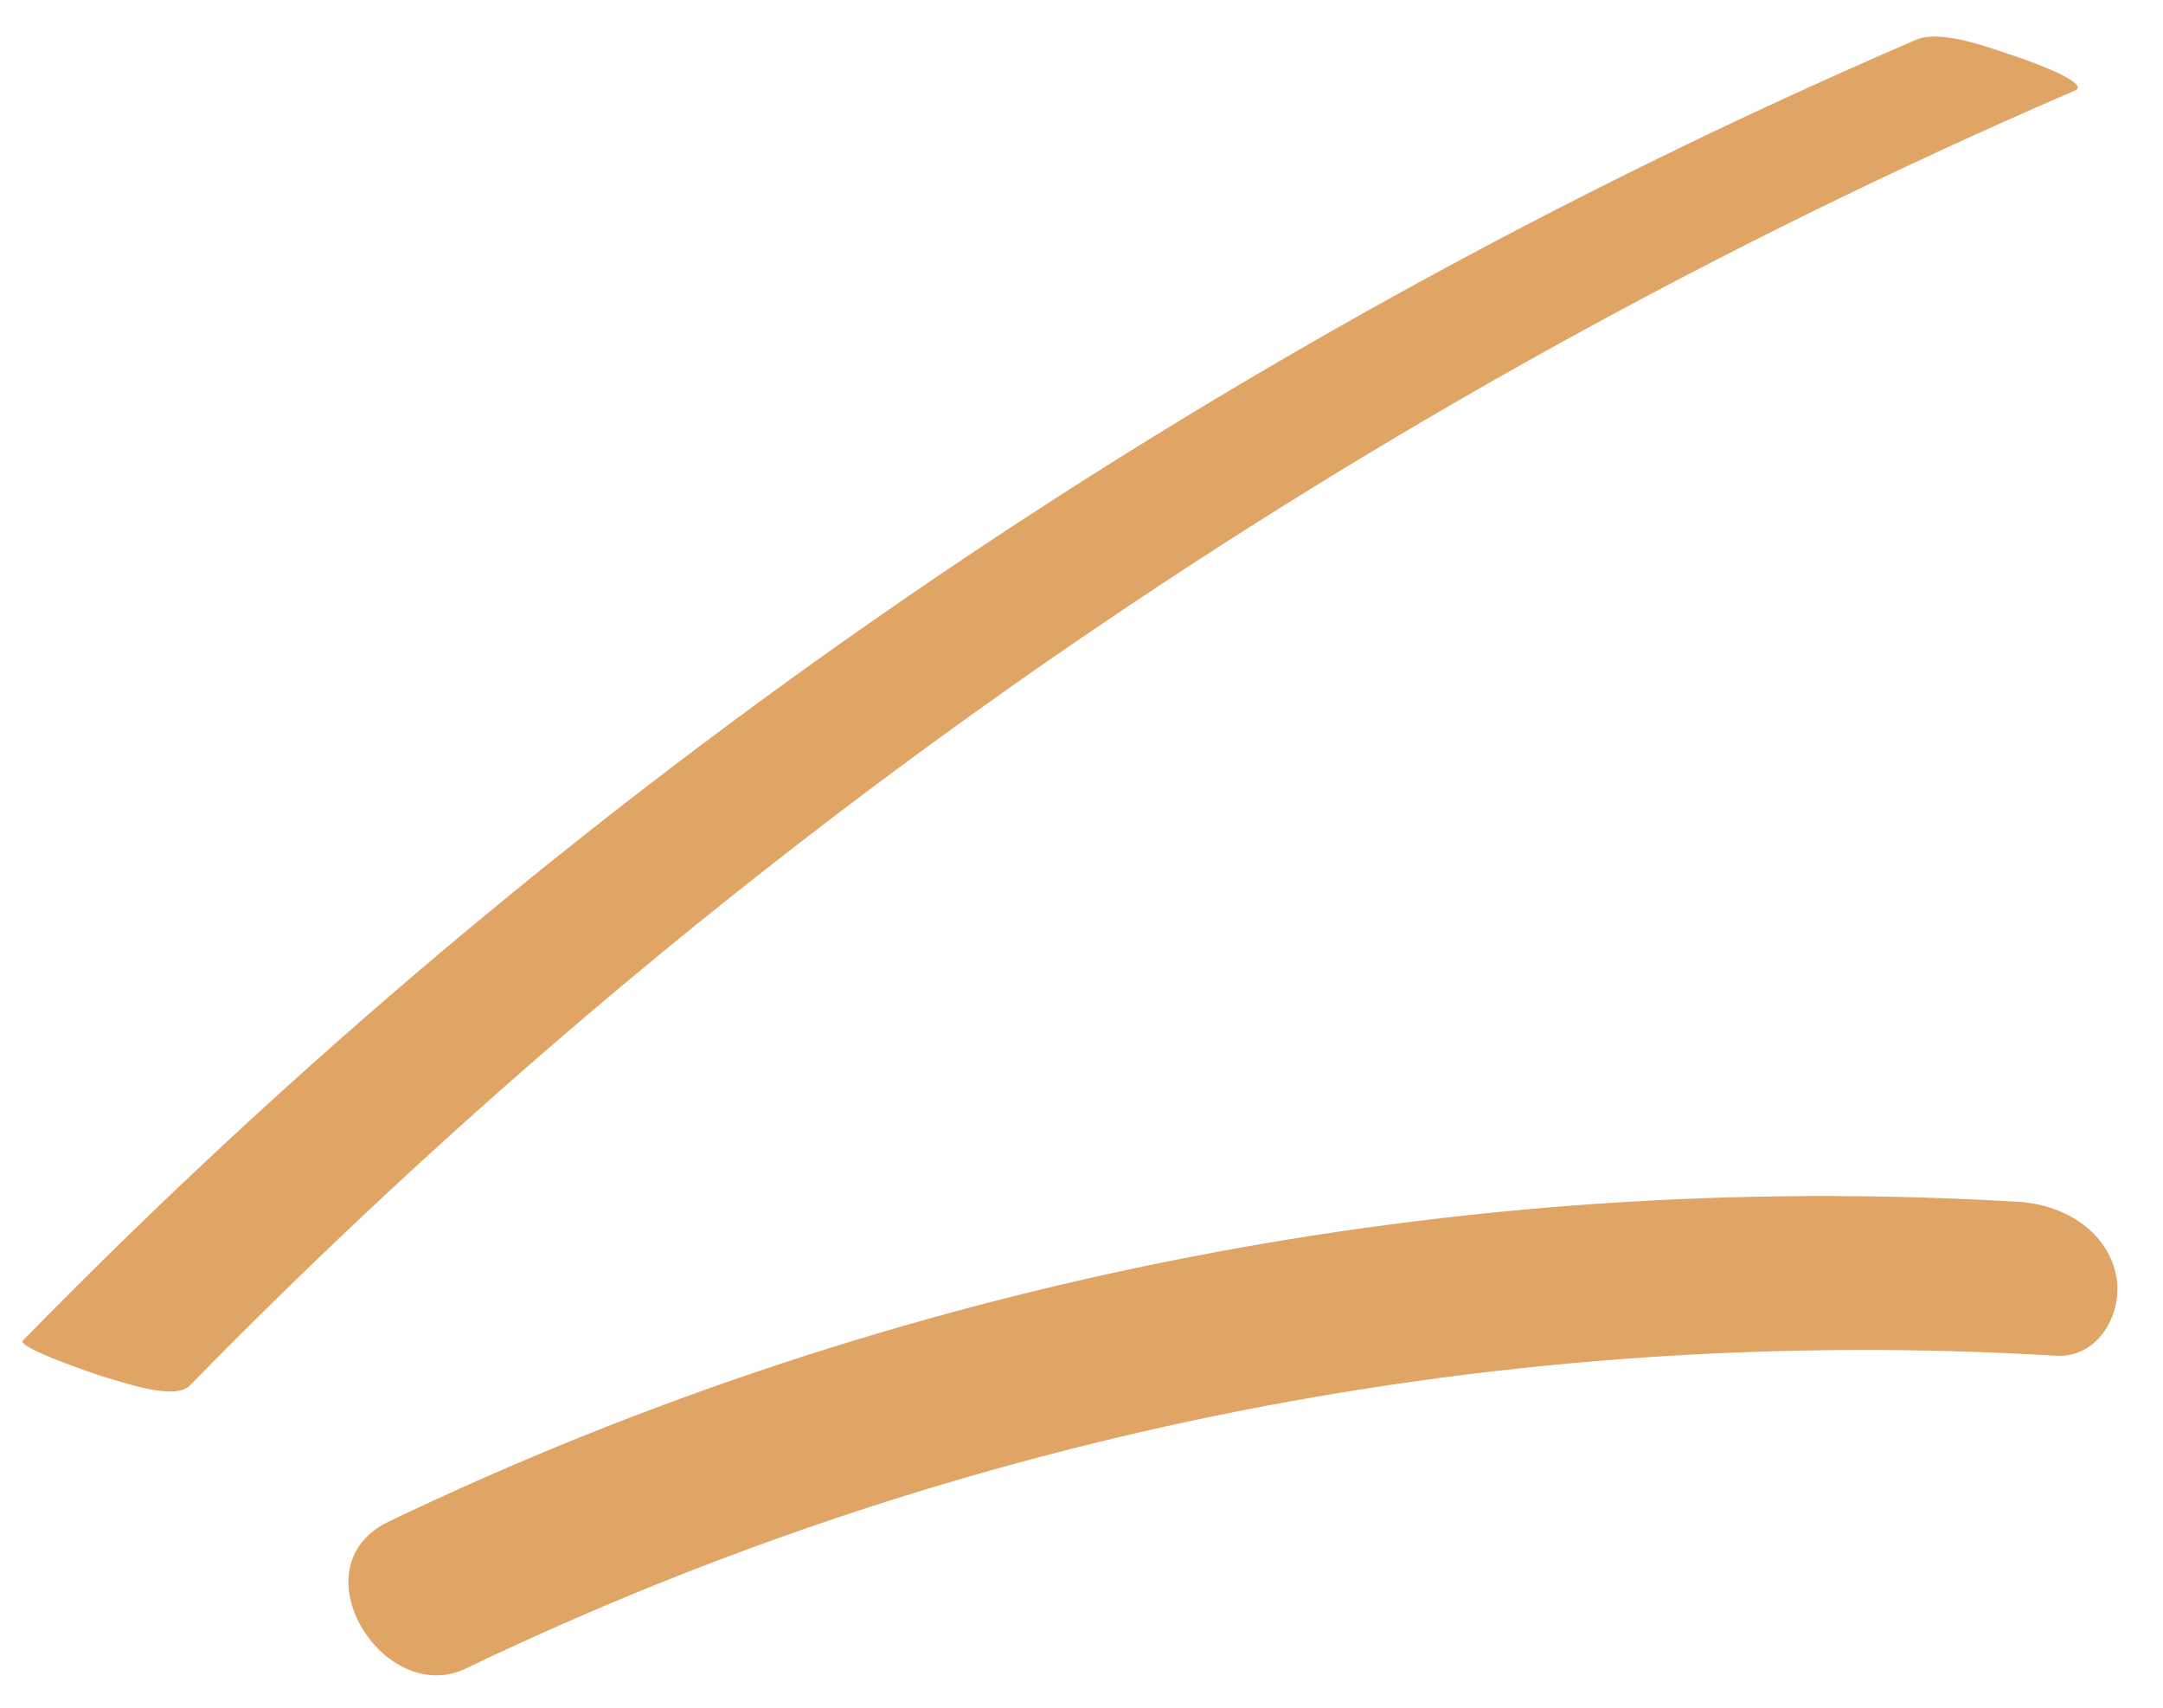
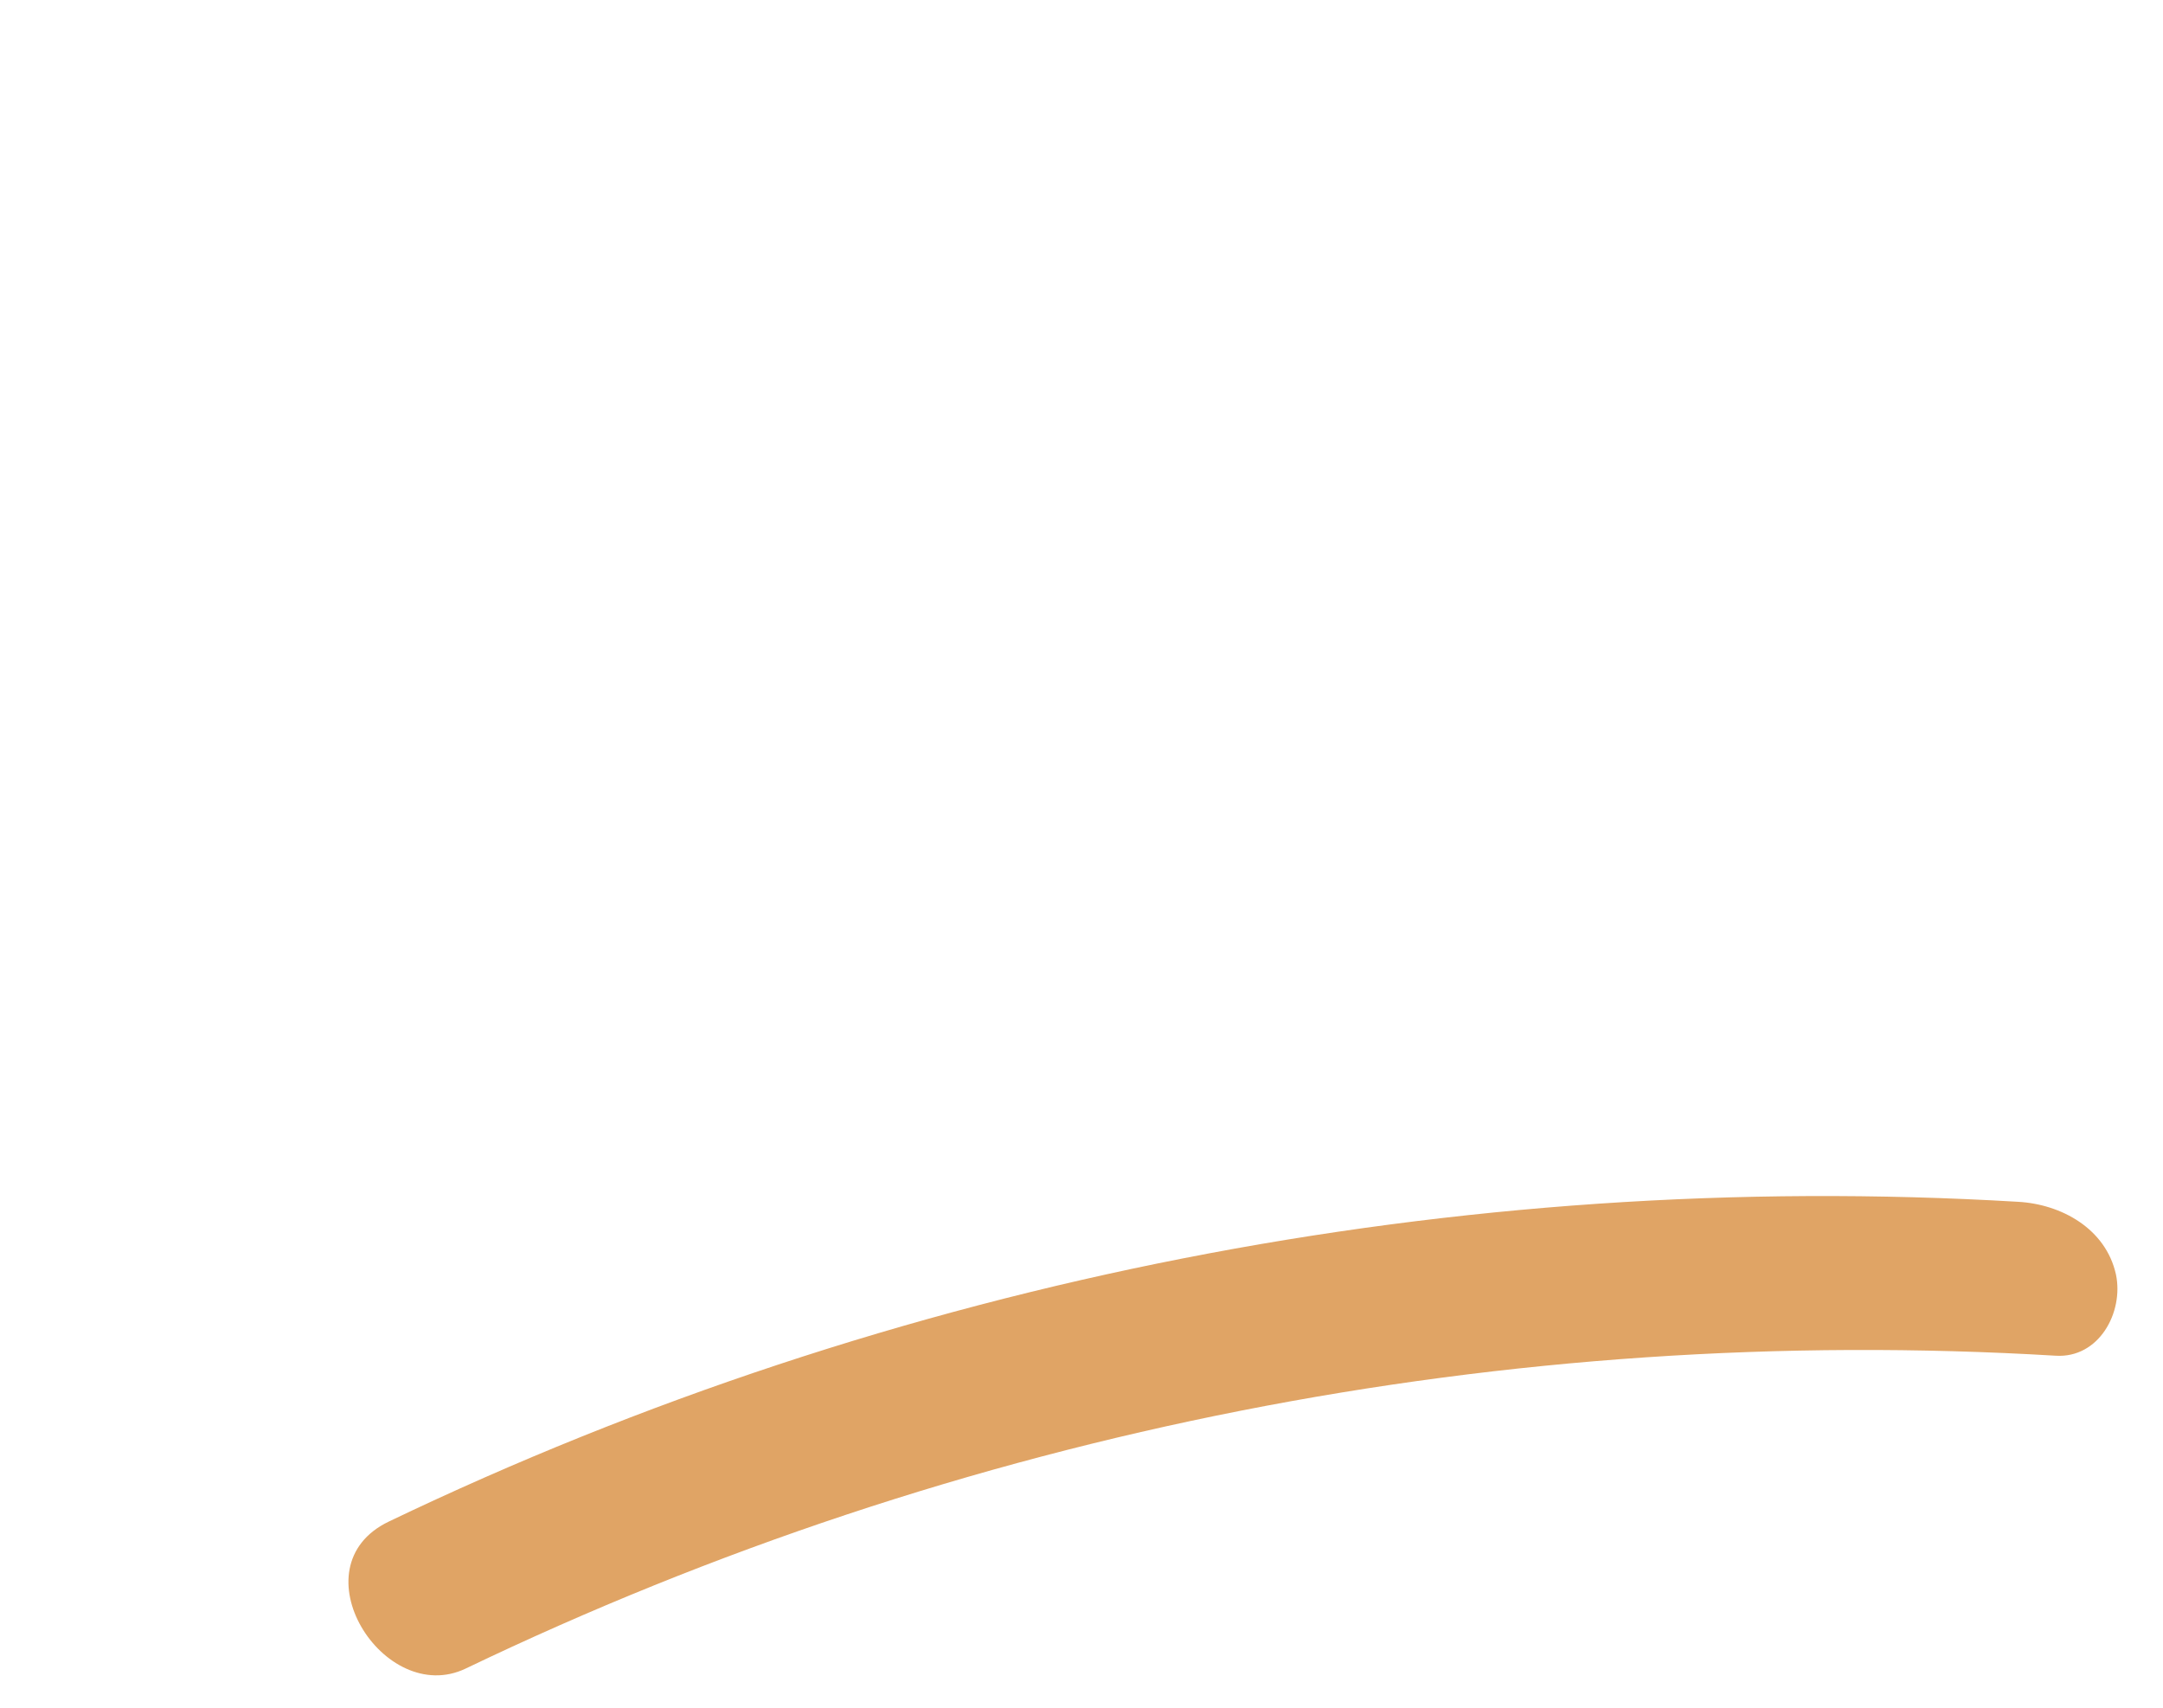
<svg xmlns="http://www.w3.org/2000/svg" width="38" height="30" viewBox="0 0 38 30" fill="none">
-   <path d="M3.333 24.342C12.779 14.686 24.054 6.94 36.454 1.59C36.753 1.46 35.58 1.047 35.507 1.023C35.07 0.885 34.131 0.497 33.661 0.699C21.213 6.066 9.881 13.852 0.403 23.549C0.282 23.67 1.698 24.148 1.803 24.18C2.103 24.261 3.058 24.617 3.333 24.342Z" fill="#E0A465" />
  <path d="M8.181 29.312C16.883 25.135 26.482 23.241 36.114 23.816C36.875 23.864 37.312 23.055 37.174 22.391C36.996 21.582 36.211 21.153 35.45 21.112C25.624 20.53 15.709 22.472 6.83 26.73C5.179 27.523 6.741 30 8.181 29.312Z" fill="#E0A465" />
</svg>